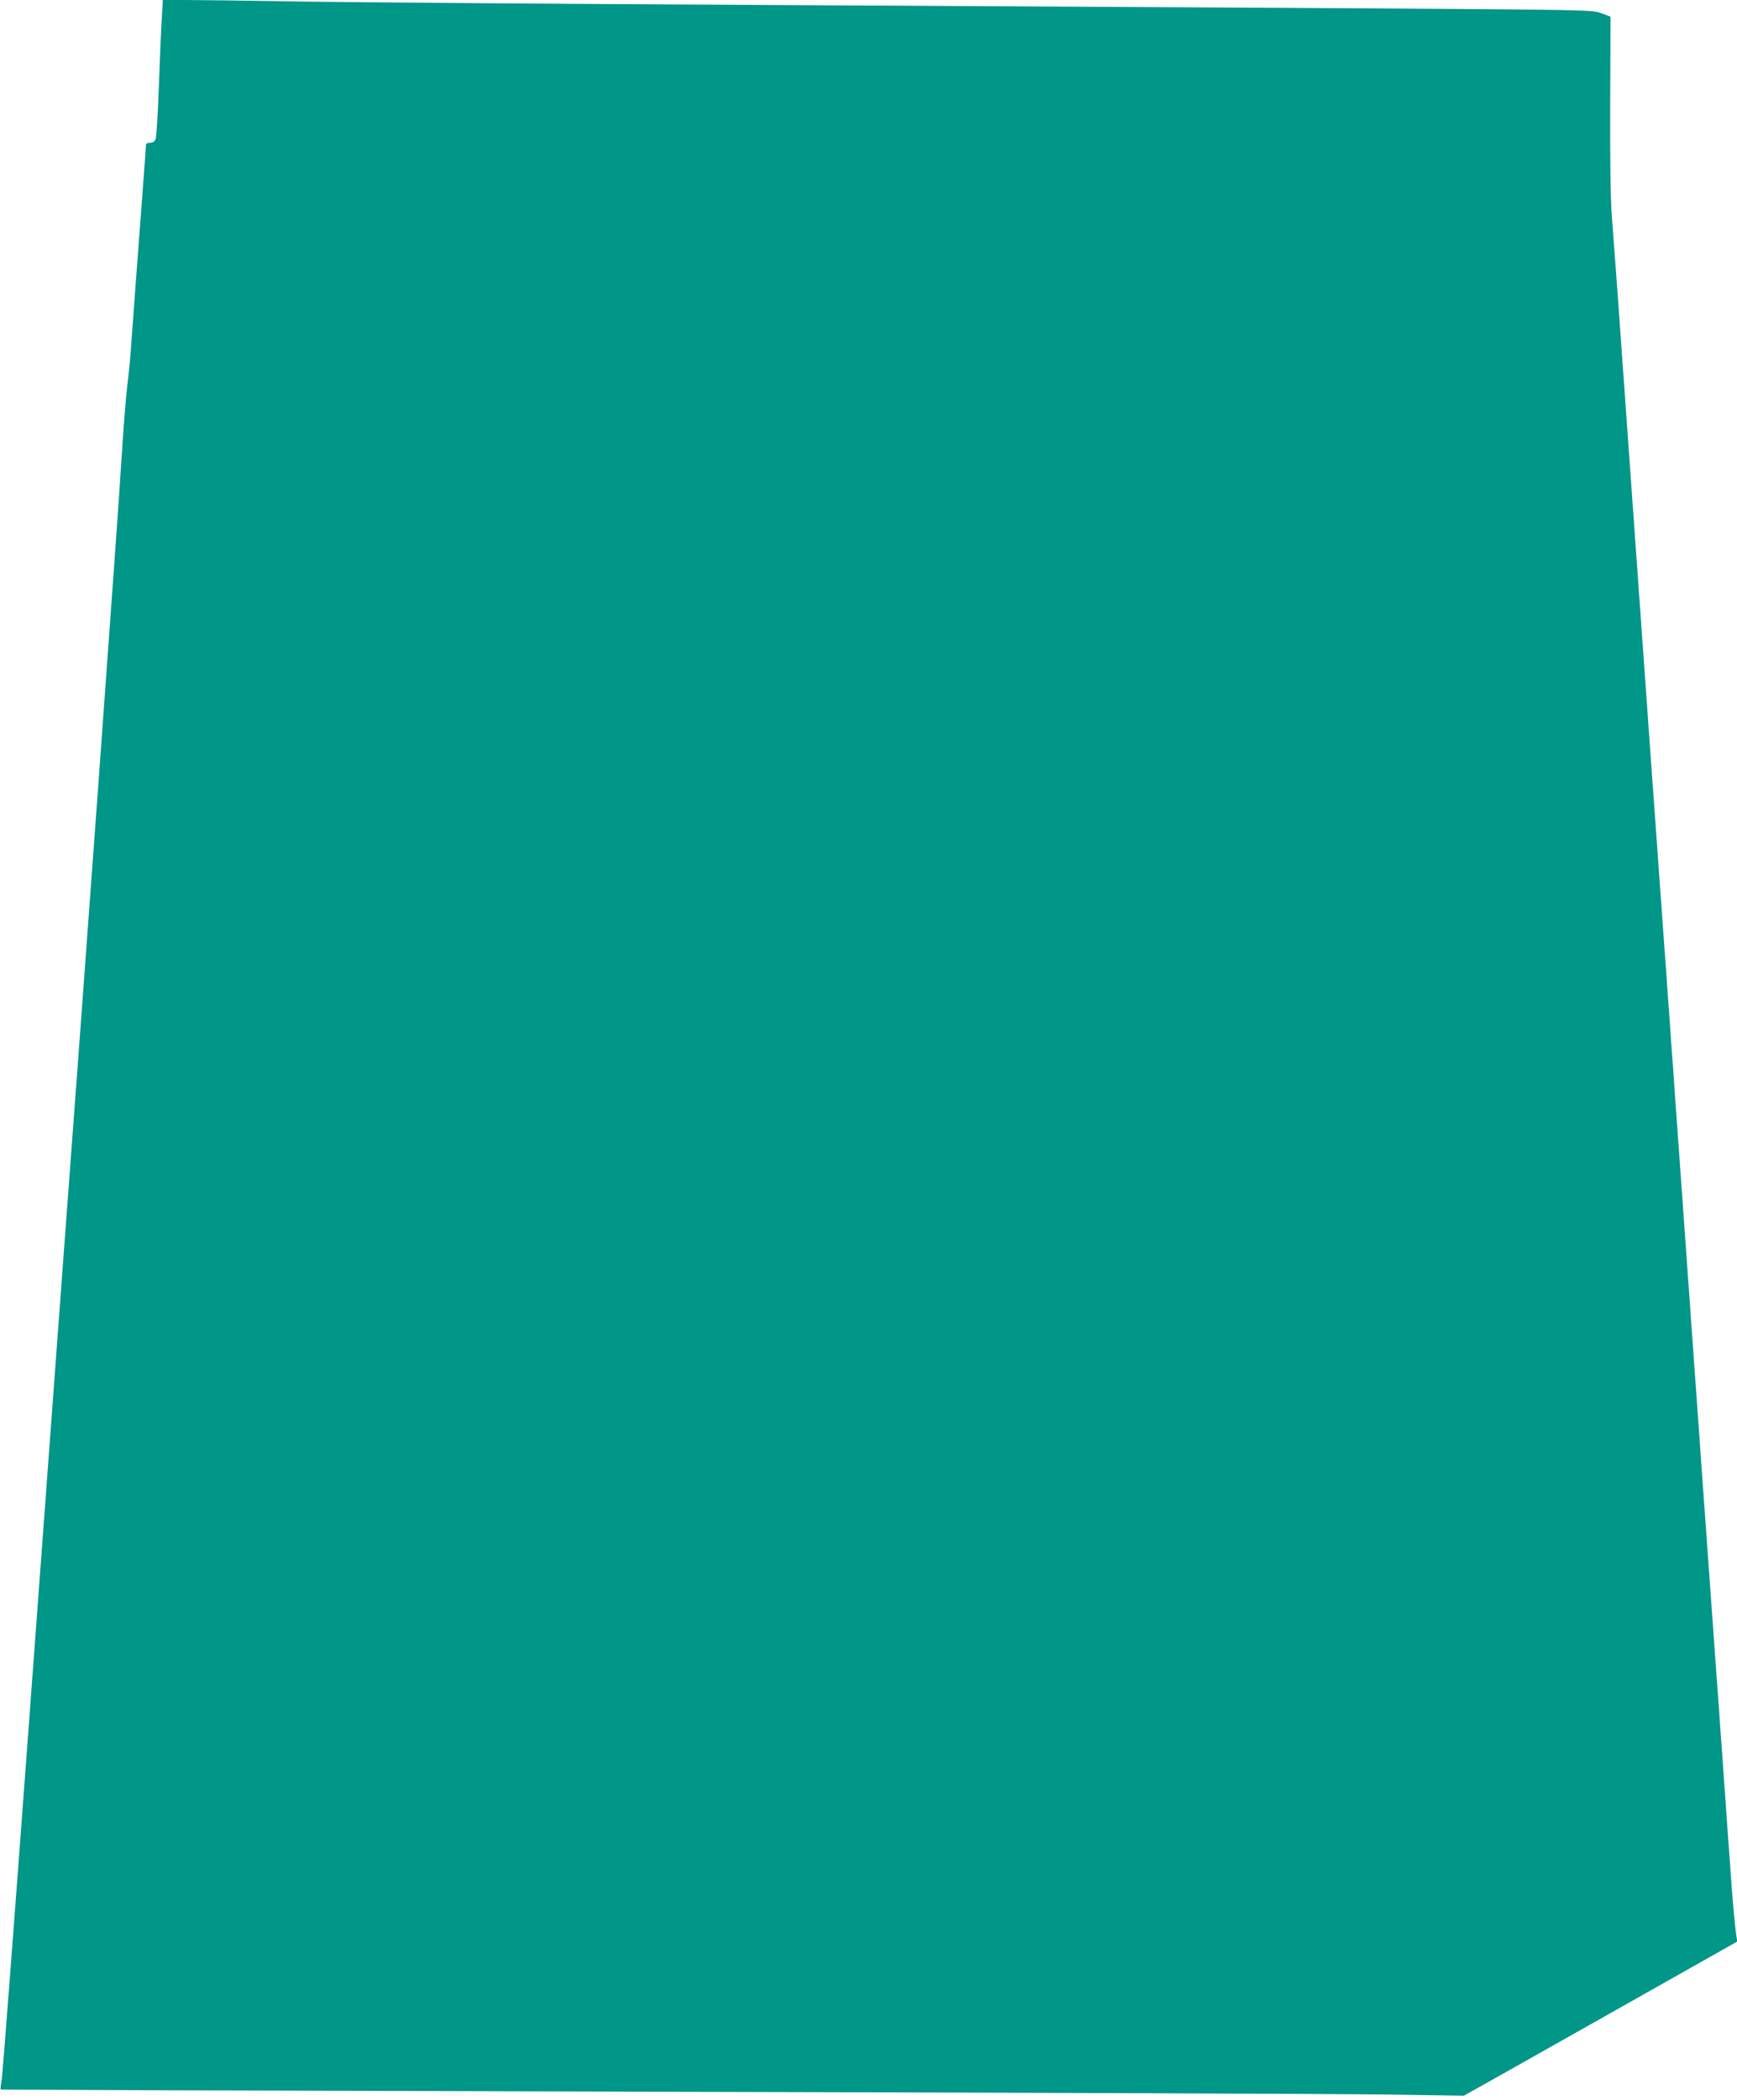
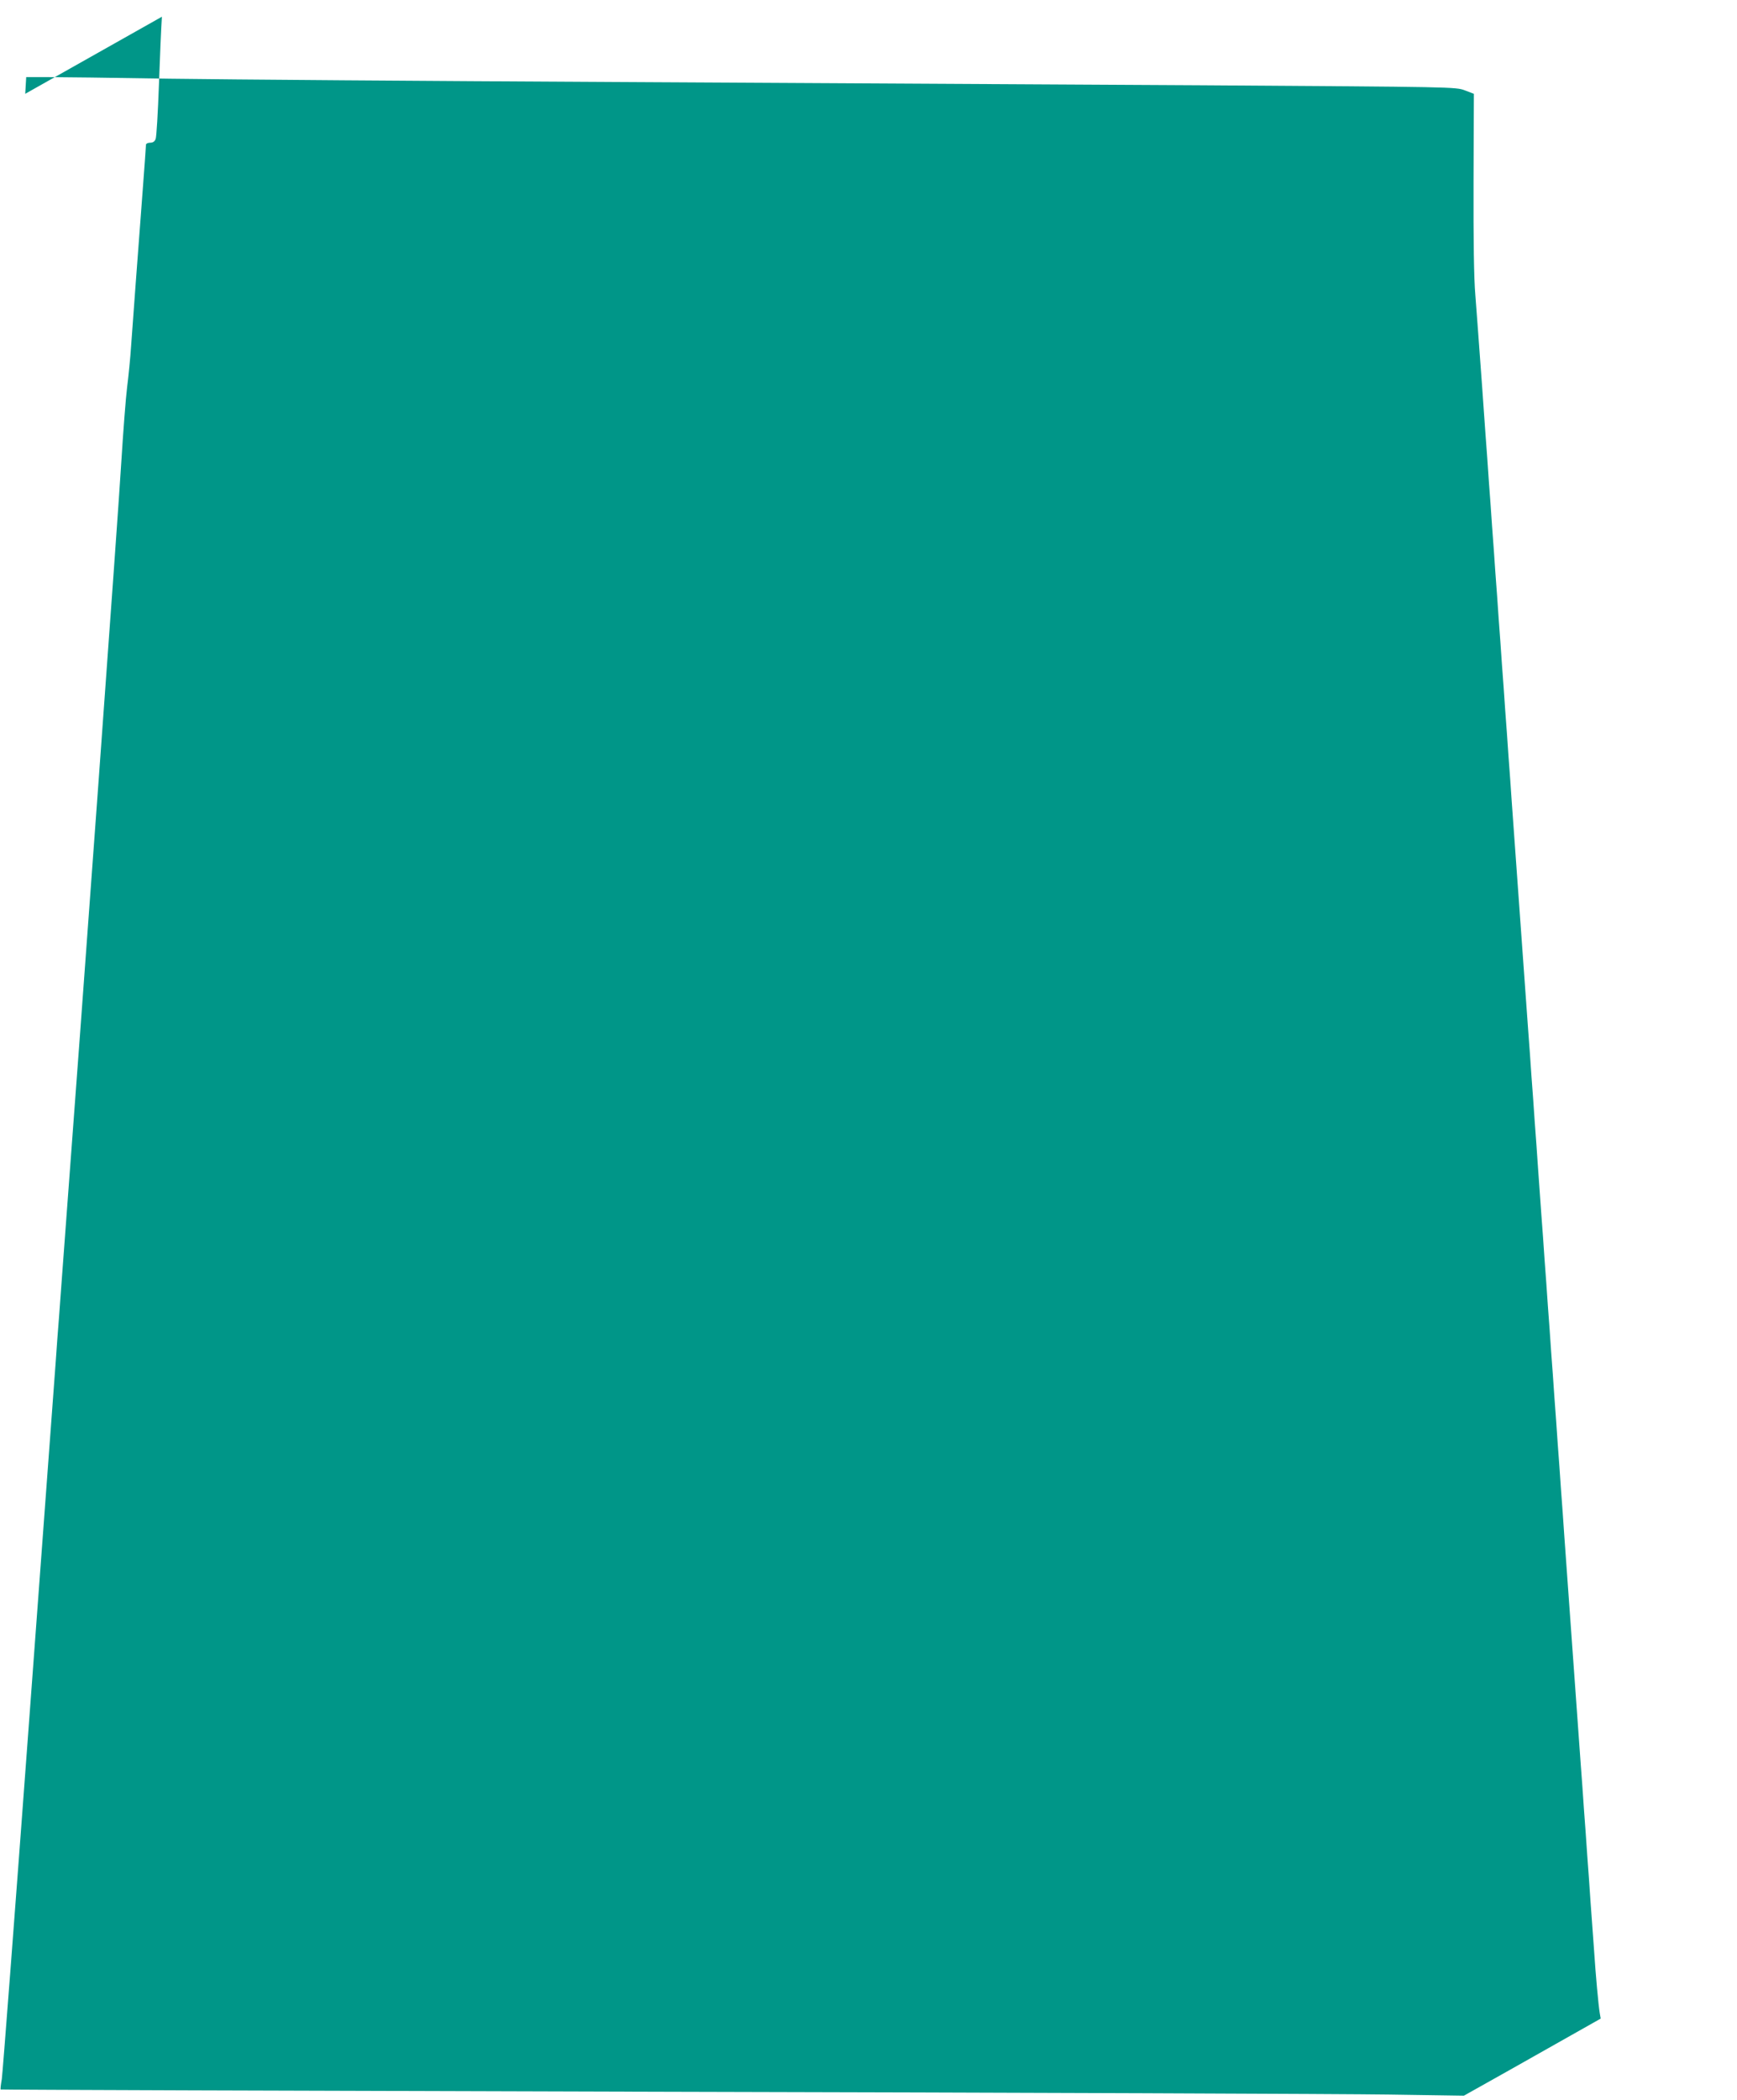
<svg xmlns="http://www.w3.org/2000/svg" version="1.0" width="1059pt" height="1280pt" viewBox="0 0 1059 1280" preserveAspectRatio="xMidYMid meet">
  <g transform="translate(0,1280) scale(0.1,-0.1)" fill="#009688" stroke="none">
-     <path d="M987 12698 c-4 -57 -12 -242 -18 -413 -6 -170 -15 -320 -20 -332 -6 -16 -17 -23 -34 -23 -14 0 -25 -6 -25 -12 0 -7 -9 -132 -20 -278 -33 -436 -56 -745 -70 -940 -5 -80 -17 -197 -25 -260 -8 -63 -24 -272 -36 -465 -15 -264 -229 -3200 -359 -4930 -6 -77 -15 -200 -20 -272 -6 -73 -15 -195 -20 -270 -6 -76 -80 -1078 -165 -2228 -85 -1149 -159 -2117 -164 -2149 -6 -33 -9 -61 -7 -63 2 -2 1803 -8 4002 -14 2200 -5 4206 -13 4459 -17 l460 -7 285 160 c157 89 532 300 833 470 l549 310 -6 35 c-8 50 -24 222 -35 390 -6 80 -15 209 -21 288 -5 78 -14 205 -20 282 -5 77 -14 203 -20 280 -5 77 -14 203 -20 280 -25 344 -31 431 -50 695 -19 264 -25 351 -50 695 -5 77 -14 203 -20 280 -5 77 -14 203 -20 280 -5 77 -14 203 -20 280 -5 77 -14 203 -20 280 -5 77 -14 203 -20 280 -5 77 -14 203 -20 280 -5 77 -14 203 -20 280 -5 77 -15 203 -20 280 -5 77 -14 203 -20 280 -5 77 -14 203 -20 280 -5 77 -14 203 -20 280 -25 344 -31 431 -50 695 -19 264 -25 351 -50 695 -5 77 -14 203 -20 280 -5 77 -14 203 -20 280 -5 77 -14 203 -20 280 -5 77 -14 203 -20 280 -5 77 -14 203 -20 280 -5 77 -14 203 -20 280 -5 77 -14 203 -20 280 -5 77 -14 203 -20 280 -5 77 -15 204 -20 283 -26 357 -31 421 -42 567 -9 104 -12 332 -11 691 l2 537 -55 21 c-55 21 -65 21 -1597 31 -848 5 -2469 14 -3602 20 -1133 6 -2346 15 -2695 20 -349 6 -690 10 -756 10 l-121 0 -6 -102z" />
+     <path d="M987 12698 c-4 -57 -12 -242 -18 -413 -6 -170 -15 -320 -20 -332 -6 -16 -17 -23 -34 -23 -14 0 -25 -6 -25 -12 0 -7 -9 -132 -20 -278 -33 -436 -56 -745 -70 -940 -5 -80 -17 -197 -25 -260 -8 -63 -24 -272 -36 -465 -15 -264 -229 -3200 -359 -4930 -6 -77 -15 -200 -20 -272 -6 -73 -15 -195 -20 -270 -6 -76 -80 -1078 -165 -2228 -85 -1149 -159 -2117 -164 -2149 -6 -33 -9 -61 -7 -63 2 -2 1803 -8 4002 -14 2200 -5 4206 -13 4459 -17 l460 -7 285 160 l549 310 -6 35 c-8 50 -24 222 -35 390 -6 80 -15 209 -21 288 -5 78 -14 205 -20 282 -5 77 -14 203 -20 280 -5 77 -14 203 -20 280 -25 344 -31 431 -50 695 -19 264 -25 351 -50 695 -5 77 -14 203 -20 280 -5 77 -14 203 -20 280 -5 77 -14 203 -20 280 -5 77 -14 203 -20 280 -5 77 -14 203 -20 280 -5 77 -14 203 -20 280 -5 77 -14 203 -20 280 -5 77 -15 203 -20 280 -5 77 -14 203 -20 280 -5 77 -14 203 -20 280 -5 77 -14 203 -20 280 -25 344 -31 431 -50 695 -19 264 -25 351 -50 695 -5 77 -14 203 -20 280 -5 77 -14 203 -20 280 -5 77 -14 203 -20 280 -5 77 -14 203 -20 280 -5 77 -14 203 -20 280 -5 77 -14 203 -20 280 -5 77 -14 203 -20 280 -5 77 -14 203 -20 280 -5 77 -15 204 -20 283 -26 357 -31 421 -42 567 -9 104 -12 332 -11 691 l2 537 -55 21 c-55 21 -65 21 -1597 31 -848 5 -2469 14 -3602 20 -1133 6 -2346 15 -2695 20 -349 6 -690 10 -756 10 l-121 0 -6 -102z" />
  </g>
</svg>